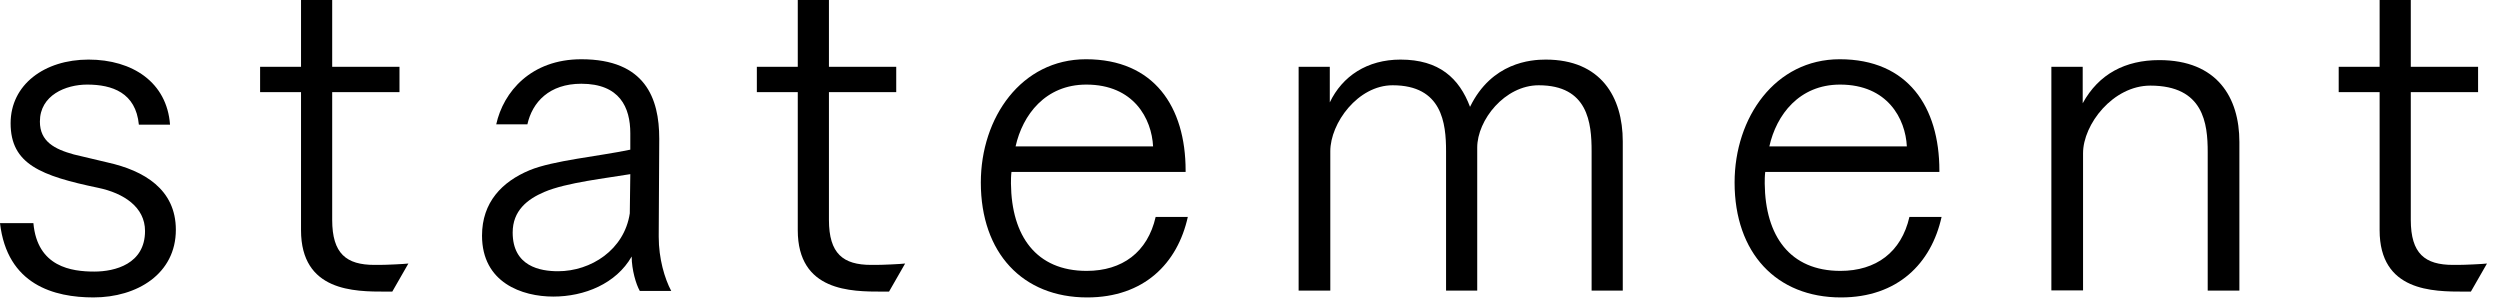
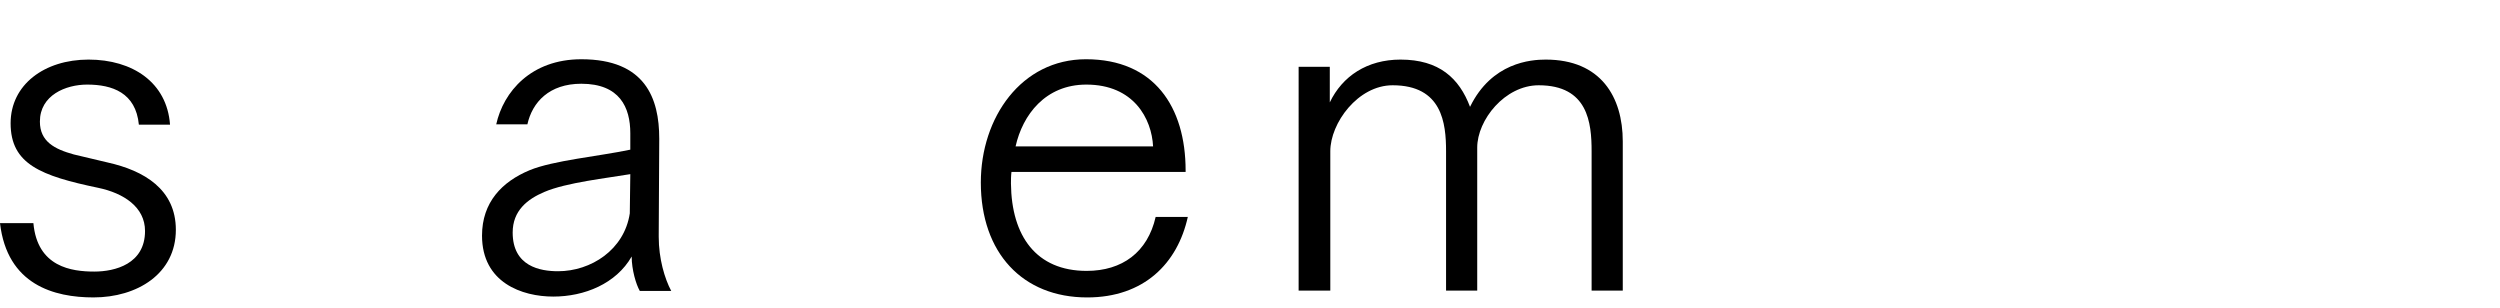
<svg xmlns="http://www.w3.org/2000/svg" id="_レイヤー_1" width="146" height="18" viewBox="0 0 146 18">
  <defs>
    <style>.cls-1{stroke-width:0px;}</style>
  </defs>
  <path class="cls-1" d="m1.95,13.03c.23,2.57,2.24,2.83,3.56,2.83,1.2,0,2.96-.44,2.96-2.37,0-1.4-1.25-2.21-2.73-2.52-3.35-.7-5.12-1.38-5.12-3.77,0-2.26,1.98-3.72,4.55-3.72s4.58,1.33,4.76,3.8h-1.82c-.18-1.87-1.56-2.34-3.02-2.34-1.25,0-2.76.62-2.76,2.16,0,1.17.86,1.61,1.98,1.92.57.13,1.43.34,1.98.47,2.11.47,3.98,1.56,3.98,3.93,0,2.57-2.26,3.95-4.81,3.95-2.29,0-5.04-.73-5.46-4.34h1.95Z" />
-   <path class="cls-1" d="m17.58,5.38h-2.39v-1.48h2.39V0h1.82v3.9h3.93v1.48h-3.93v7.46c0,1.98.83,2.63,2.47,2.63h.29c.39,0,1.46-.05,1.69-.08l-.94,1.64h-.39c-1.82,0-4.94,0-4.94-3.59V5.38Z" />
  <path class="cls-1" d="m37.36,16.98c-.21-.36-.47-1.22-.47-2-.91,1.59-2.76,2.34-4.58,2.34s-4.16-.81-4.16-3.56c0-1.95,1.17-3.15,2.78-3.82,1.38-.57,4.03-.81,5.88-1.2v-.96c0-1.51-.62-2.89-2.86-2.89-1.87,0-2.86,1.07-3.15,2.37h-1.82c.42-1.9,2.03-3.8,4.97-3.8,3.74,0,4.55,2.29,4.55,4.63v.1l-.03,5.49v.16c0,1.25.34,2.42.73,3.15h-1.85Zm-.55-6.81c-1.35.23-3.74.49-5.02,1.04-.99.42-1.85,1.09-1.85,2.37,0,1.98,1.61,2.26,2.65,2.26,1.92,0,3.87-1.25,4.19-3.38l.03-2.29Z" />
-   <path class="cls-1" d="m46.59,5.38h-2.39v-1.48h2.39V0h1.82v3.9h3.93v1.48h-3.93v7.46c0,1.98.83,2.63,2.47,2.63h.29c.39,0,1.46-.05,1.69-.08l-.94,1.64h-.39c-1.82,0-4.94,0-4.94-3.59V5.38Z" />
  <path class="cls-1" d="m69.37,12.66c-.6,2.73-2.57,4.71-5.88,4.71-3.77,0-6.21-2.6-6.21-6.71,0-3.8,2.37-7.2,6.14-7.2,3.98,0,5.82,2.78,5.82,6.5v.08h-10.17c-.03.23-.03.49-.03.68.03,3.07,1.48,5.1,4.42,5.1,2.08,0,3.56-1.09,4.03-3.15h1.87Zm-2.03-4.11c-.08-1.61-1.12-3.61-3.9-3.61-2.39,0-3.72,1.77-4.13,3.61h8.03Z" />
  <path class="cls-1" d="m75.84,3.9h1.82v2.08c.73-1.53,2.18-2.5,4.13-2.5,2.26,0,3.43,1.09,4.06,2.76,1.27-2.6,3.56-2.76,4.42-2.76,3.22,0,4.5,2.18,4.5,4.78v8.71h-1.82v-8.14c0-1.66-.21-3.85-3.09-3.85-1.98,0-3.59,2.03-3.59,3.64v8.35h-1.82v-8.14c0-1.64-.23-3.85-3.12-3.85-2.03,0-3.64,2.21-3.64,3.85v8.14h-1.85V3.9Z" />
-   <path class="cls-1" d="m113.39,12.66c-.6,2.73-2.57,4.71-5.88,4.71-3.77,0-6.21-2.6-6.21-6.71,0-3.8,2.37-7.2,6.14-7.2,3.98,0,5.82,2.78,5.82,6.5v.08h-10.17c-.03.23-.03.49-.03.68.03,3.07,1.48,5.1,4.42,5.1,2.08,0,3.56-1.09,4.03-3.15h1.87Zm-2.03-4.11c-.08-1.61-1.12-3.61-3.9-3.61-2.39,0-3.72,1.77-4.13,3.61h8.03Z" />
-   <path class="cls-1" d="m119.81,3.9h1.82v2.13c.94-1.72,2.5-2.52,4.47-2.52,3.38,0,4.68,2.18,4.68,4.78v8.68h-1.85v-8.09c0-1.66-.23-3.88-3.35-3.88-2.18,0-3.93,2.26-3.93,3.95v8.01h-1.85V3.9Z" />
-   <path class="cls-1" d="m138.97,5.38h-2.39v-1.48h2.39V0h1.82v3.9h3.93v1.48h-3.93v7.46c0,1.98.83,2.63,2.47,2.63h.29c.39,0,1.46-.05,1.69-.08l-.94,1.64h-.39c-1.82,0-4.94,0-4.94-3.59V5.38Z" />
</svg>